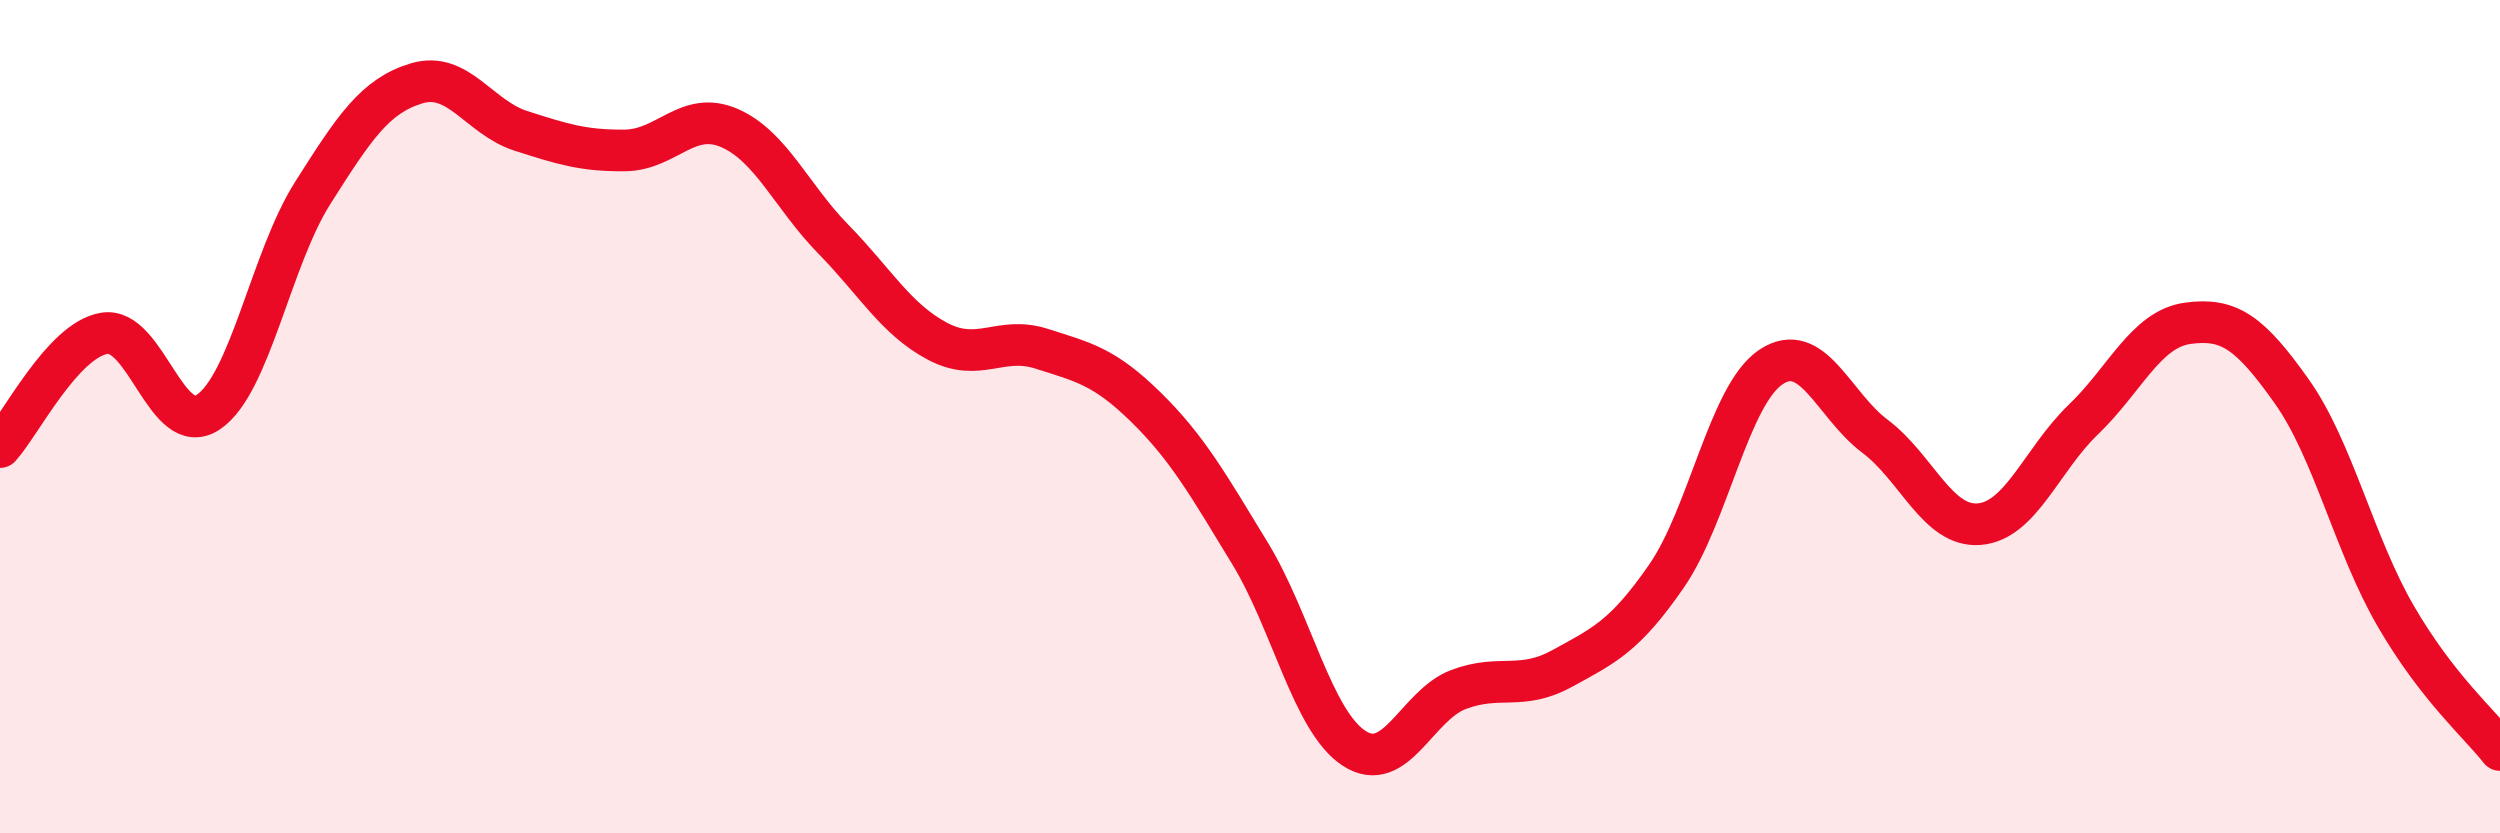
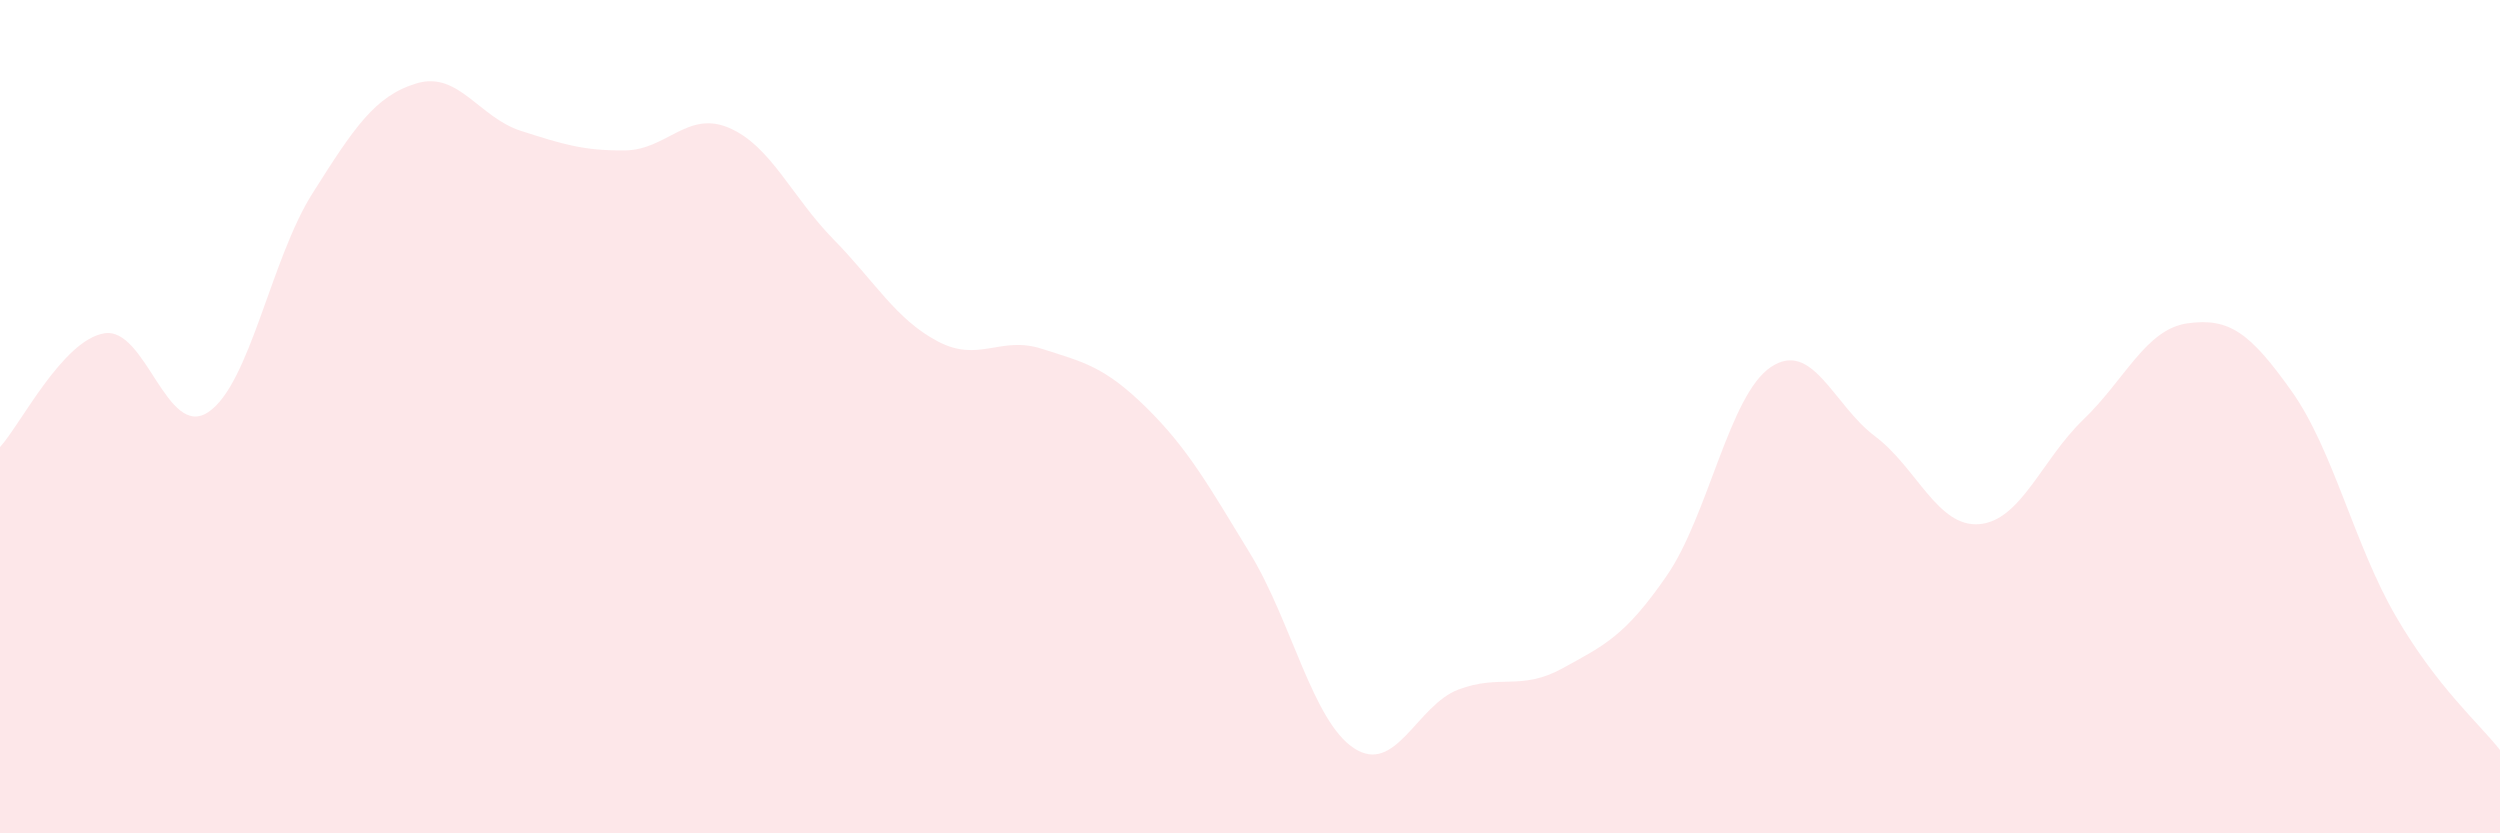
<svg xmlns="http://www.w3.org/2000/svg" width="60" height="20" viewBox="0 0 60 20">
  <path d="M 0,10.73 C 0.5,10.18 1.5,8.17 2.5,8 C 3.5,7.83 4,10.56 5,9.89 C 6,9.22 6.5,6.22 7.5,4.64 C 8.5,3.06 9,2.3 10,2 C 11,1.7 11.5,2.82 12.5,3.14 C 13.5,3.46 14,3.62 15,3.61 C 16,3.6 16.5,2.64 17.5,3.07 C 18.5,3.5 19,4.72 20,5.74 C 21,6.76 21.5,7.66 22.5,8.19 C 23.5,8.72 24,8.05 25,8.37 C 26,8.69 26.5,8.79 27.5,9.77 C 28.5,10.75 29,11.64 30,13.28 C 31,14.92 31.5,17.31 32.5,17.96 C 33.5,18.61 34,16.93 35,16.55 C 36,16.17 36.5,16.59 37.5,16.04 C 38.5,15.49 39,15.27 40,13.82 C 41,12.37 41.5,9.48 42.5,8.81 C 43.5,8.14 44,9.72 45,10.47 C 46,11.22 46.5,12.66 47.5,12.58 C 48.5,12.5 49,11.03 50,10.07 C 51,9.11 51.5,7.9 52.5,7.76 C 53.5,7.62 54,7.98 55,9.39 C 56,10.8 56.5,13.07 57.5,14.79 C 58.5,16.51 59.5,17.36 60,18L60 20L0 20Z" fill="#EB0A25" opacity="0.1" stroke-linecap="round" stroke-linejoin="round" />
-   <path d="M 0,10.73 C 0.5,10.18 1.5,8.17 2.5,8 C 3.5,7.83 4,10.56 5,9.89 C 6,9.22 6.5,6.22 7.5,4.64 C 8.5,3.06 9,2.3 10,2 C 11,1.7 11.5,2.82 12.5,3.14 C 13.5,3.46 14,3.62 15,3.61 C 16,3.6 16.5,2.64 17.5,3.07 C 18.5,3.5 19,4.72 20,5.74 C 21,6.76 21.5,7.66 22.5,8.19 C 23.5,8.72 24,8.05 25,8.37 C 26,8.69 26.5,8.79 27.5,9.77 C 28.5,10.75 29,11.64 30,13.28 C 31,14.92 31.5,17.31 32.5,17.96 C 33.5,18.61 34,16.93 35,16.55 C 36,16.17 36.5,16.59 37.5,16.04 C 38.5,15.49 39,15.27 40,13.82 C 41,12.37 41.5,9.48 42.5,8.81 C 43.5,8.14 44,9.72 45,10.47 C 46,11.22 46.5,12.66 47.5,12.58 C 48.5,12.5 49,11.03 50,10.07 C 51,9.11 51.5,7.9 52.5,7.76 C 53.5,7.62 54,7.98 55,9.39 C 56,10.8 56.5,13.07 57.5,14.79 C 58.5,16.51 59.5,17.36 60,18" stroke="#EB0A25" stroke-width="1" fill="none" stroke-linecap="round" stroke-linejoin="round" />
</svg>